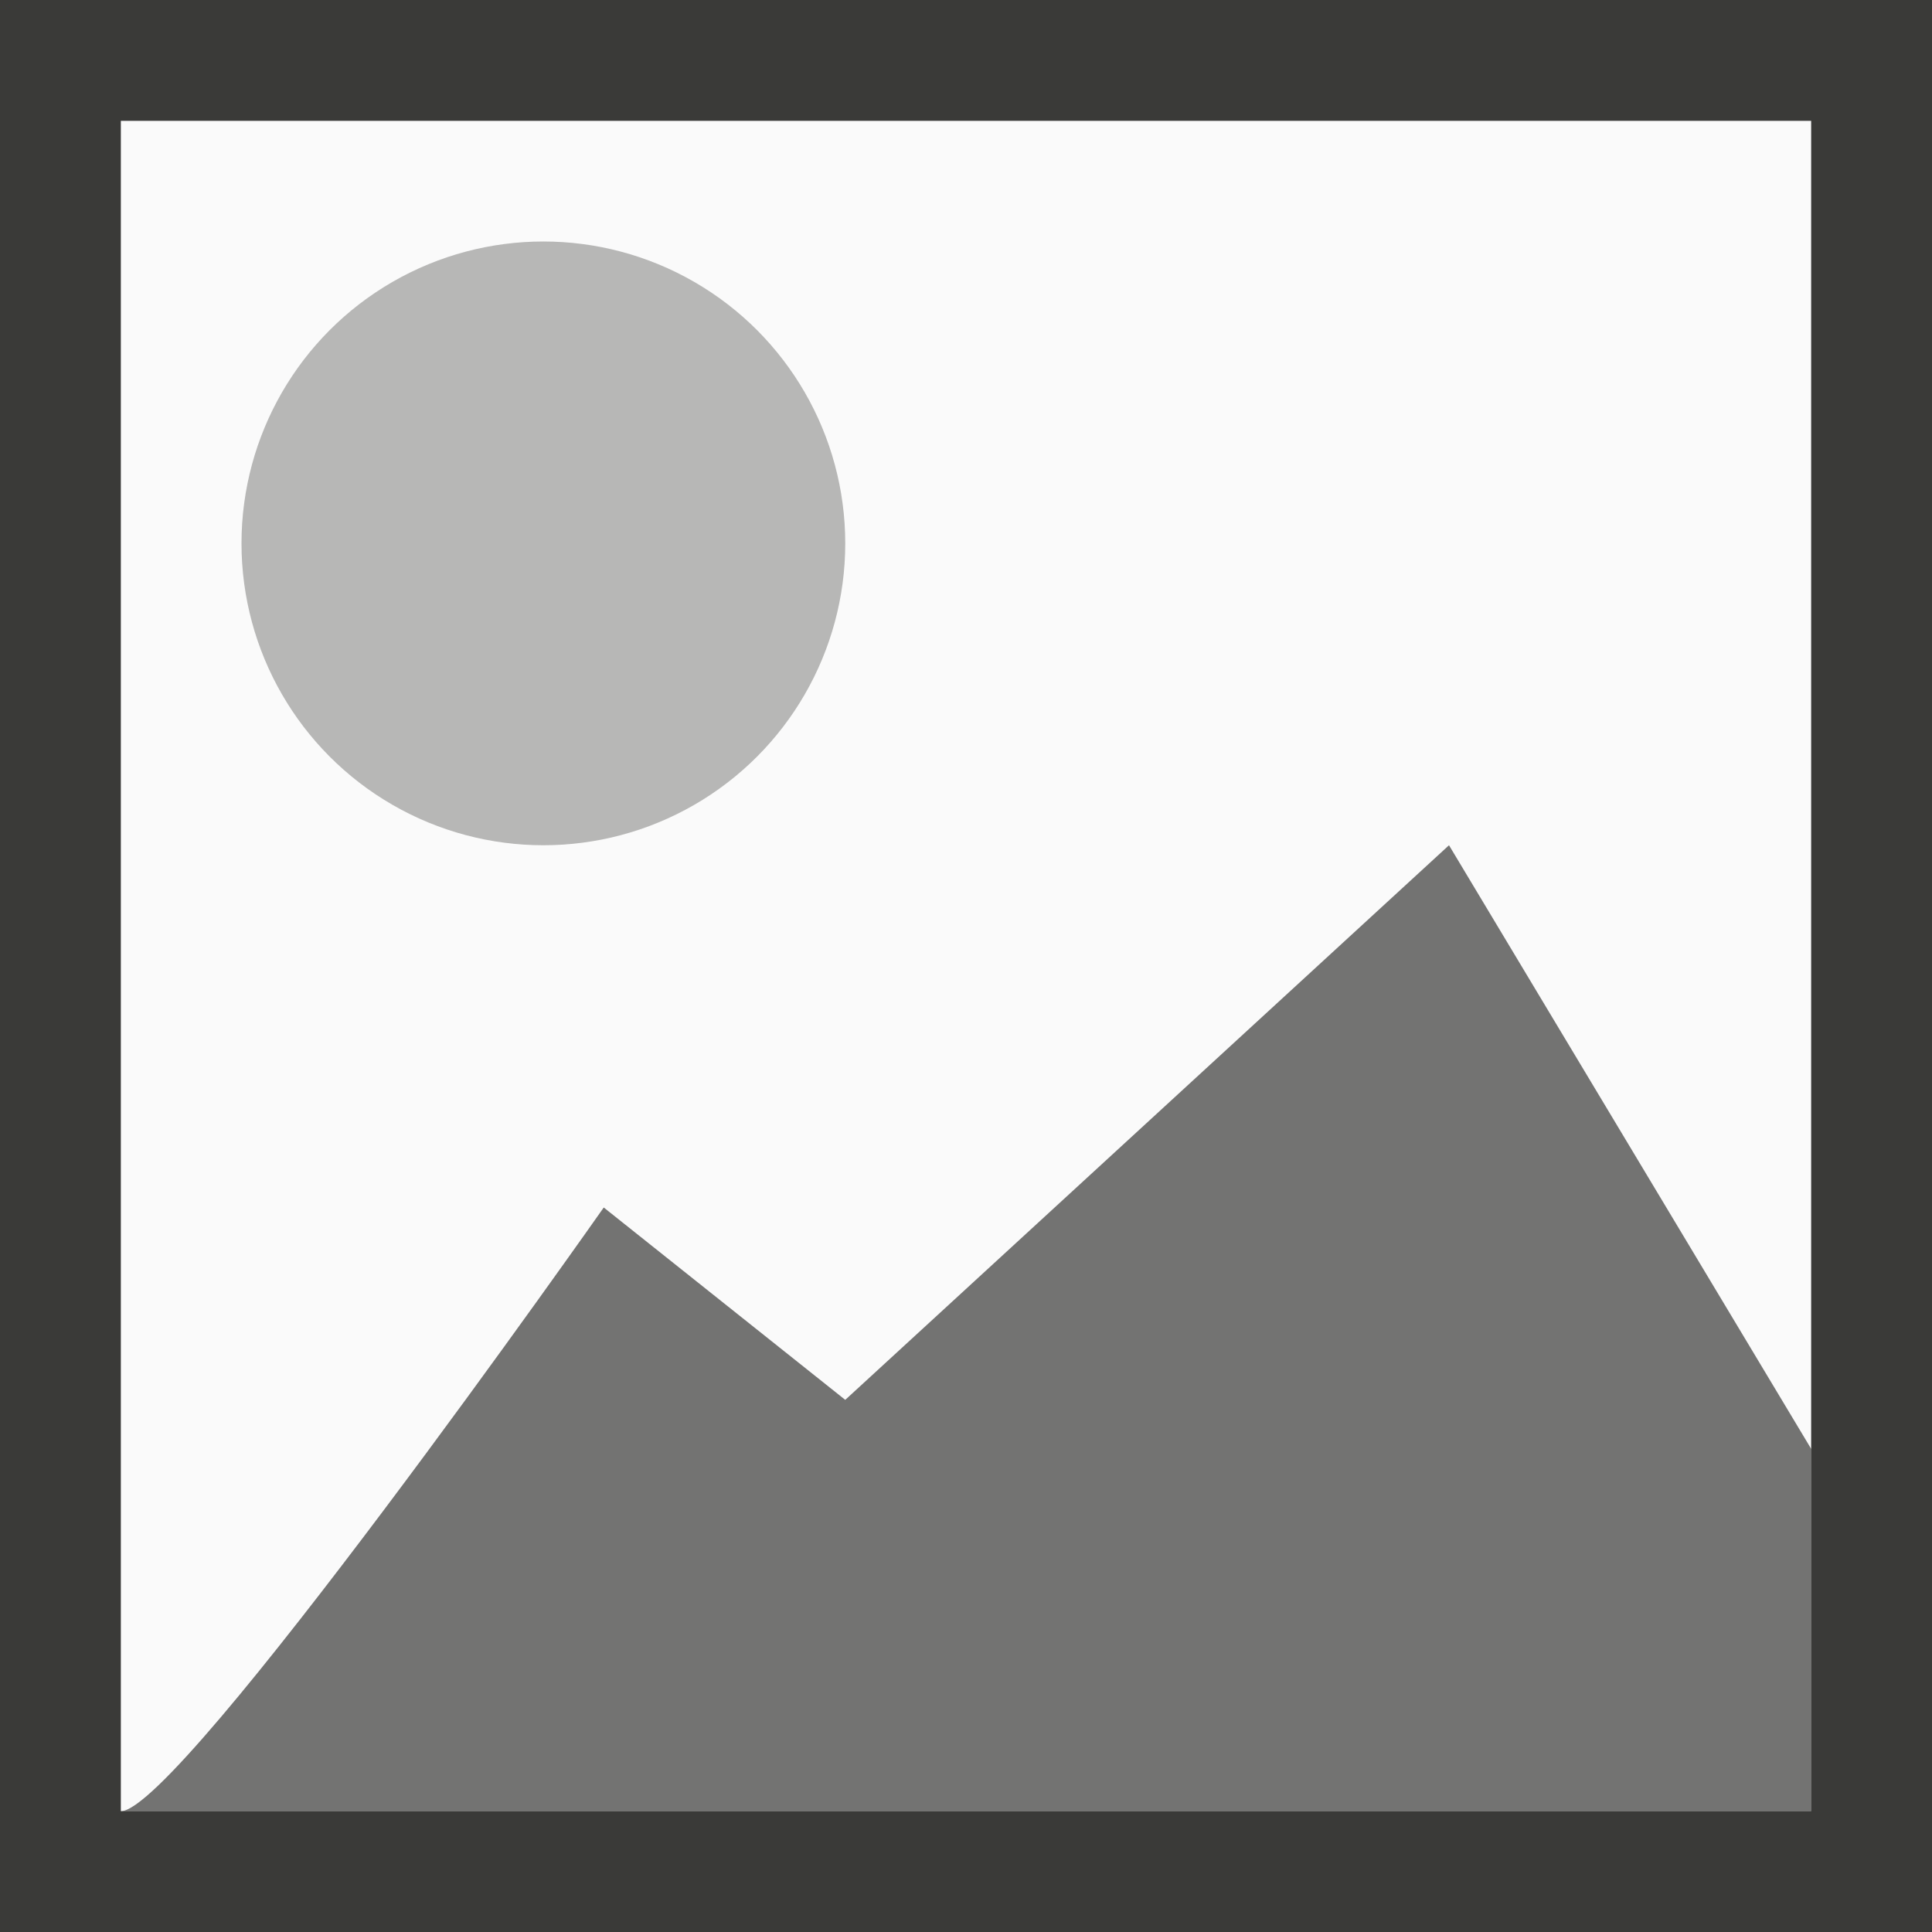
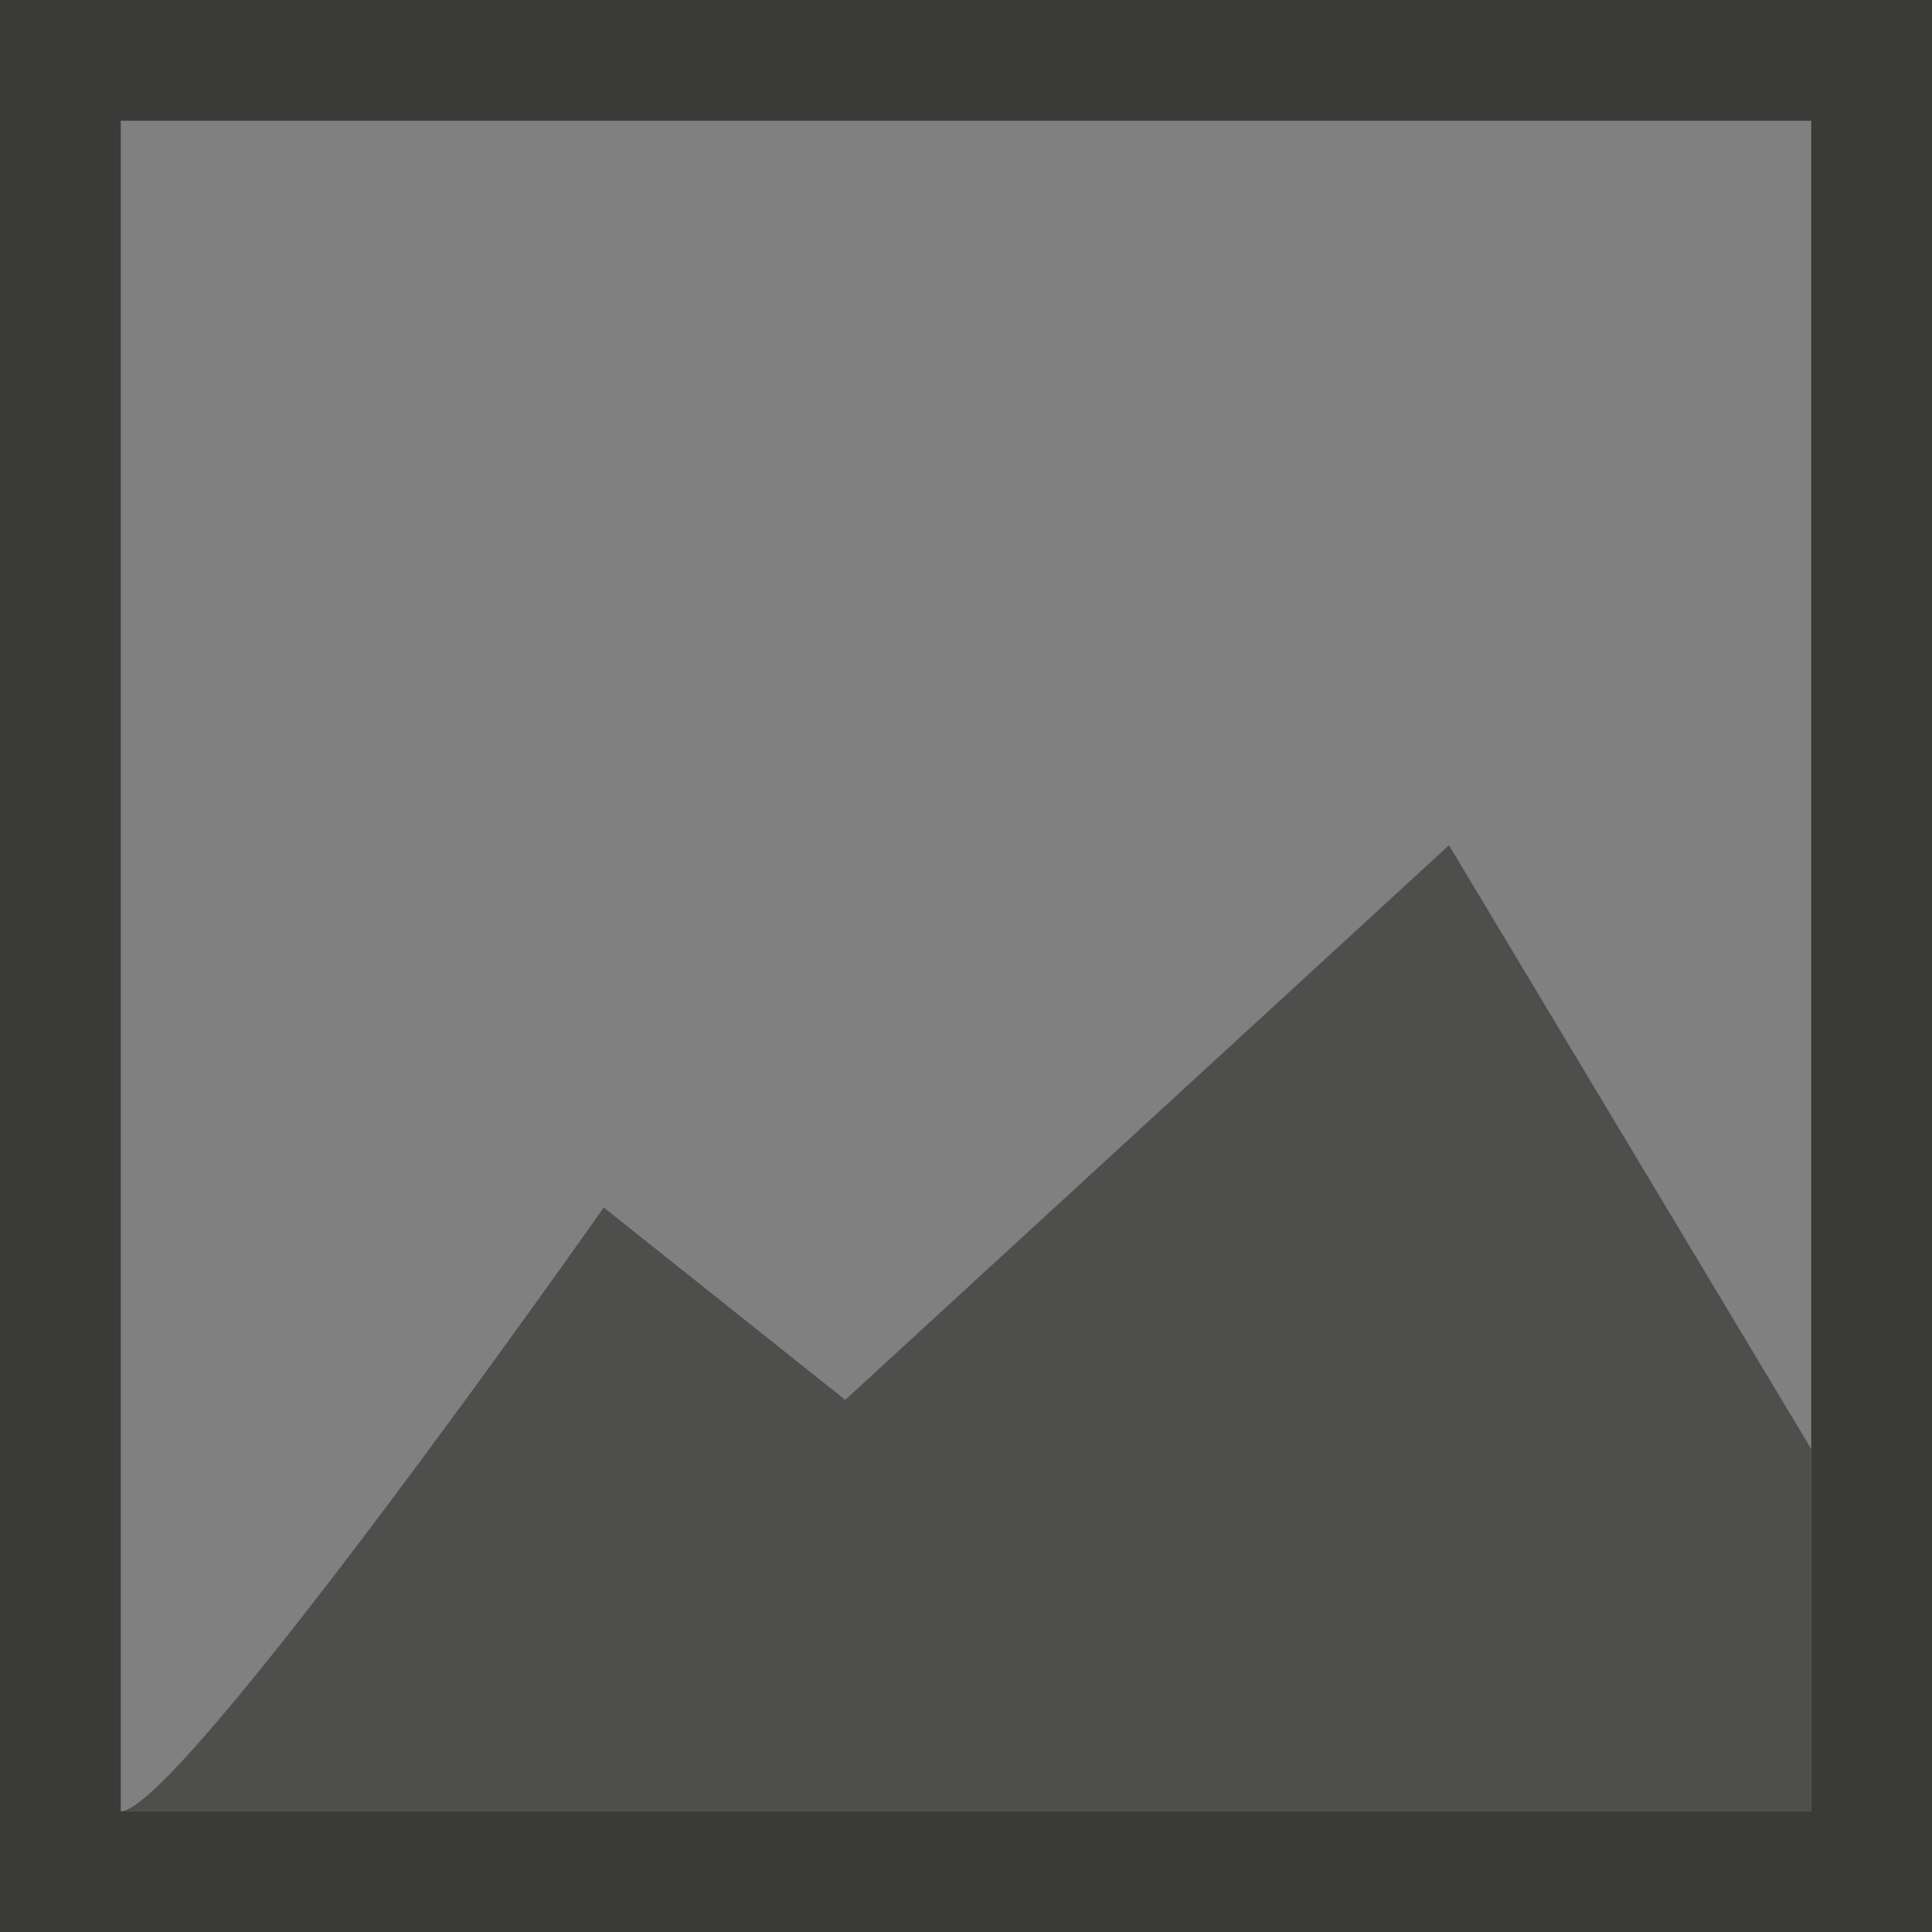
<svg xmlns="http://www.w3.org/2000/svg" viewBox="0 0 16 16">
  <rect x="0" y="0" width="16" height="16" fill="#808080" stroke="none" />
-   <path d="m1 1h14v14h-14z" fill="#fafafa" />
  <g fill="#3a3a38">
    <path d="m0 0v16h16v-16zm1 1h14v14h-14z" />
-     <circle cx="4.5" cy="4.5" opacity=".35" r="2.5" />
-     <path d="m1 15c.488 0 4-5 4-5l2 1.593 5-4.593 3 5v3z" fill-rule="evenodd" opacity=".7" />
+     <path d="m1 15c.488 0 4-5 4-5l2 1.593 5-4.593 3 5v3" fill-rule="evenodd" opacity=".7" />
  </g>
</svg>